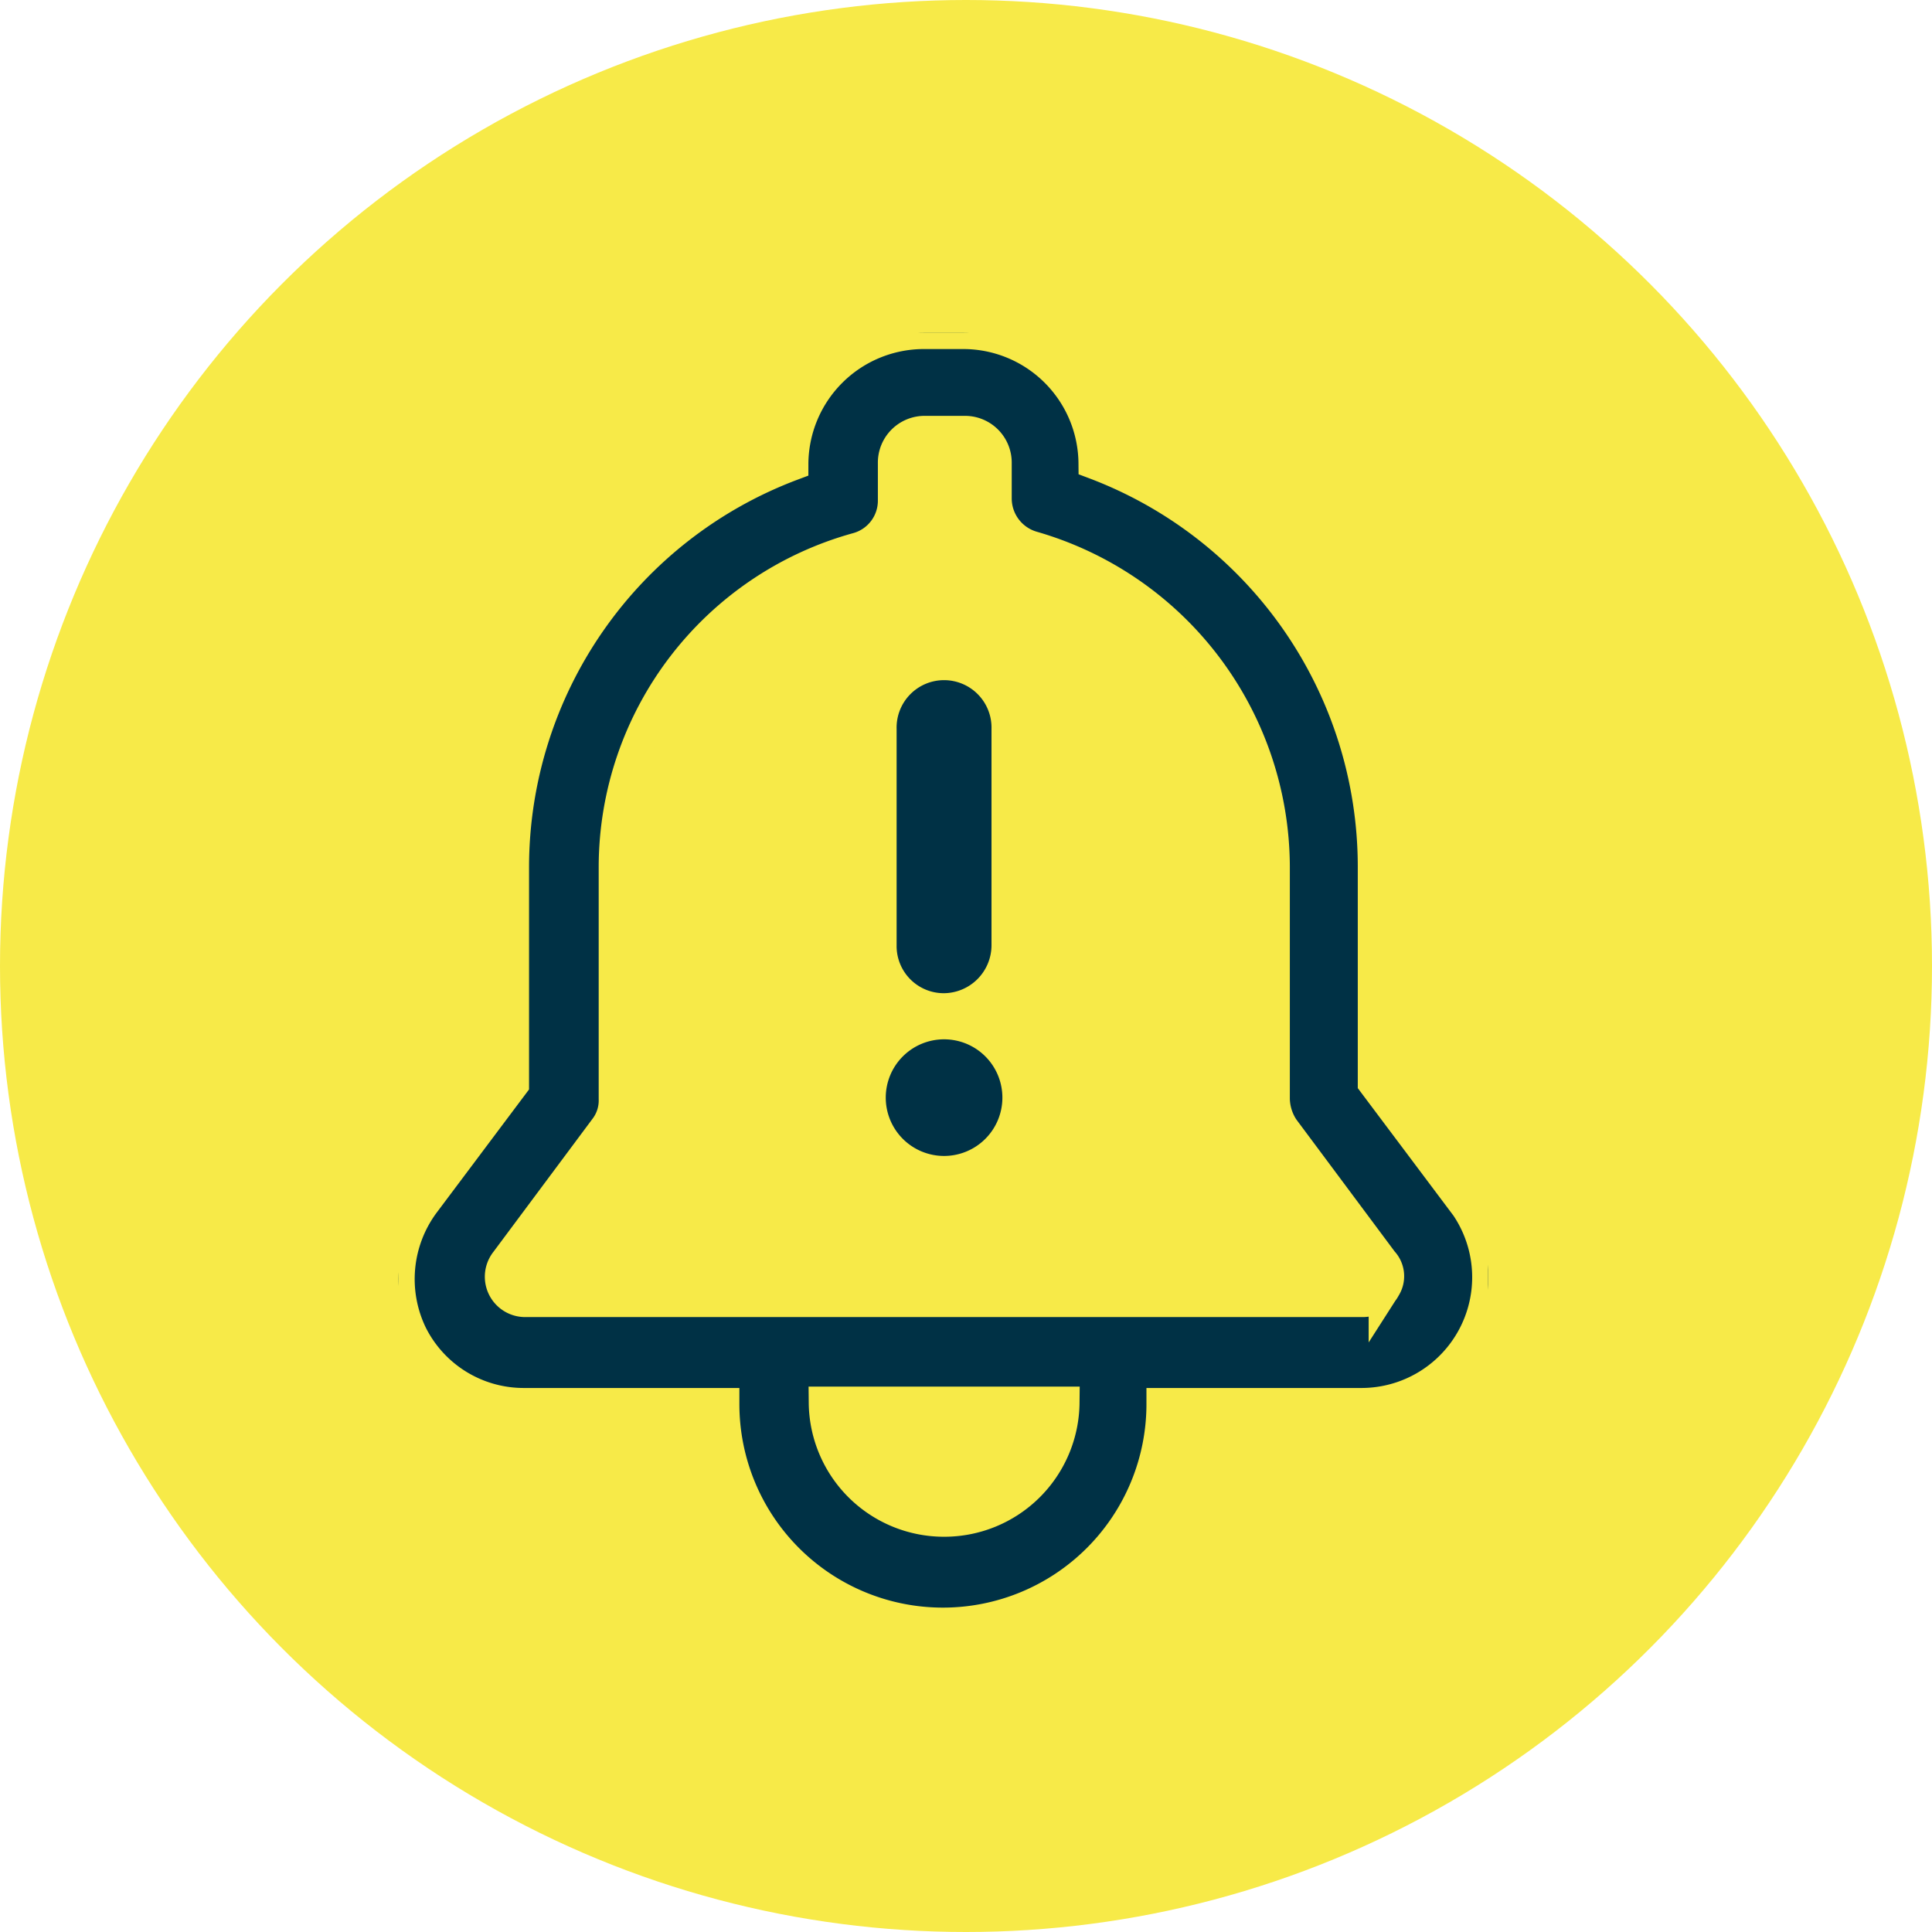
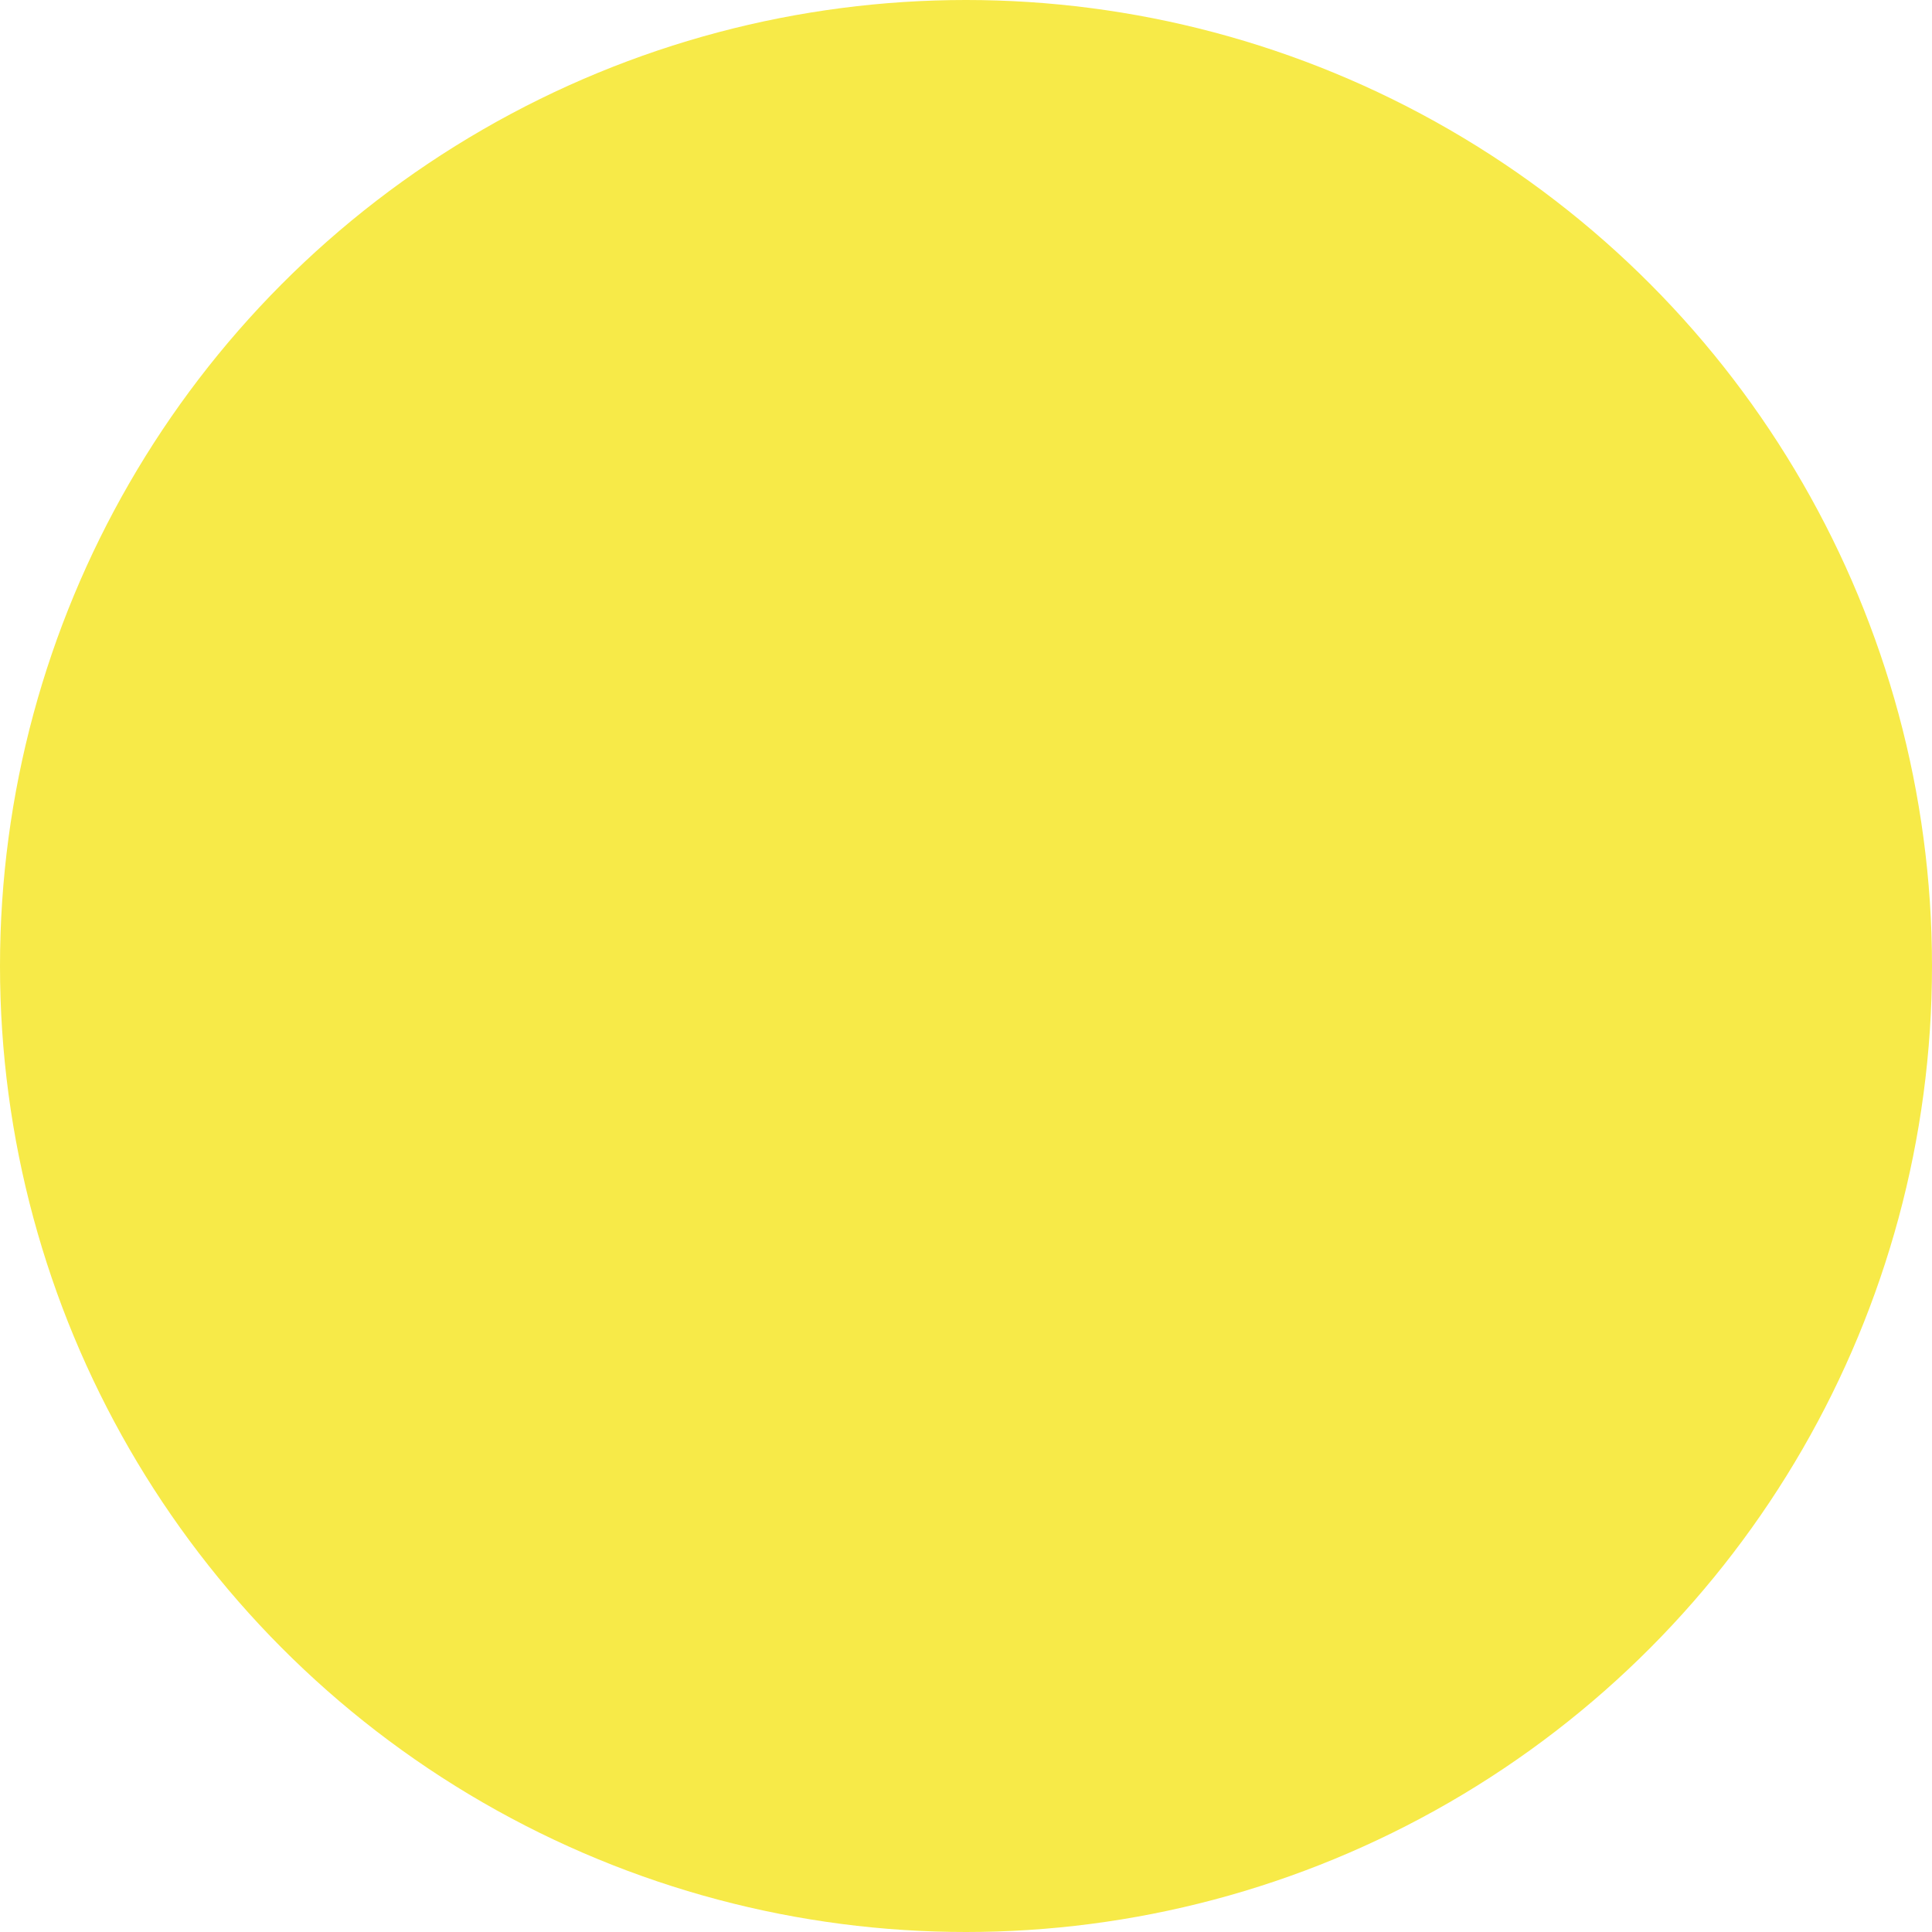
<svg xmlns="http://www.w3.org/2000/svg" width="60" height="60" viewBox="0 0 60 60">
  <defs>
    <clipPath id="a">
-       <rect width="33.835" height="40.084" fill="none" />
-     </clipPath>
+       </clipPath>
  </defs>
  <g transform="translate(-801 -7044)">
    <g transform="translate(801 7044)">
      <circle cx="30" cy="30" r="30" fill="#f7ea48" />
    </g>
    <g transform="translate(813.378 7054.34)">
      <g transform="translate(0 0)" clip-path="url(#a)">
-         <path d="M11.8,16.91a1.492,1.492,0,0,0,1.474-1.474V8.7a1.474,1.474,0,1,0-2.947,0v6.738A1.465,1.465,0,0,0,11.8,16.91" transform="translate(5.14 3.595)" fill="#003145" />
        <path d="M13.724,16.459a1.811,1.811,0,1,1-1.809-1.811,1.81,1.81,0,0,1,1.809,1.811" transform="translate(5.028 7.289)" fill="#003145" />
-         <path d="M33.069,26.991l-2.78-3.705V16.547A13.4,13.4,0,0,0,21.615,4.042,4.079,4.079,0,0,0,17.531,0H16.311a4.088,4.088,0,0,0-4.084,4.084A13.363,13.363,0,0,0,3.552,16.589v6.738L.774,27.032A3.96,3.96,0,0,0,.4,31.117a3.9,3.9,0,0,0,3.494,2.148h6.19a6.821,6.821,0,0,0,13.642,0h6.19a3.939,3.939,0,0,0,3.159-6.274ZM16.943,36.885a3.7,3.7,0,0,1-3.705-3.663h7.41A3.7,3.7,0,0,1,16.943,36.885Zm13.684-7.243a.764.764,0,0,1-.674.421H3.931a.753.753,0,0,1-.589-1.221l3.073-4.126a1.434,1.434,0,0,0,.3-.927V16.547A10.269,10.269,0,0,1,14.247,6.7a1.545,1.545,0,0,0,1.138-1.517V4.042a.952.952,0,0,1,.967-.967h1.221a.952.952,0,0,1,.969.967V5.137a1.577,1.577,0,0,0,1.137,1.516,10.361,10.361,0,0,1,7.5,9.895V23.79a1.726,1.726,0,0,0,.294.926l3.075,4.128A.648.648,0,0,1,30.627,29.643Z" transform="translate(0 0)" fill="#003145" stroke="#f7ea48" stroke-width="1" />
+         <path d="M33.069,26.991l-2.78-3.705V16.547A13.4,13.4,0,0,0,21.615,4.042,4.079,4.079,0,0,0,17.531,0H16.311a4.088,4.088,0,0,0-4.084,4.084A13.363,13.363,0,0,0,3.552,16.589v6.738L.774,27.032A3.96,3.96,0,0,0,.4,31.117a3.9,3.9,0,0,0,3.494,2.148h6.19a6.821,6.821,0,0,0,13.642,0h6.19a3.939,3.939,0,0,0,3.159-6.274ZM16.943,36.885a3.7,3.7,0,0,1-3.705-3.663A3.7,3.7,0,0,1,16.943,36.885Zm13.684-7.243a.764.764,0,0,1-.674.421H3.931a.753.753,0,0,1-.589-1.221l3.073-4.126a1.434,1.434,0,0,0,.3-.927V16.547A10.269,10.269,0,0,1,14.247,6.7a1.545,1.545,0,0,0,1.138-1.517V4.042a.952.952,0,0,1,.967-.967h1.221a.952.952,0,0,1,.969.967V5.137a1.577,1.577,0,0,0,1.137,1.516,10.361,10.361,0,0,1,7.5,9.895V23.79a1.726,1.726,0,0,0,.294.926l3.075,4.128A.648.648,0,0,1,30.627,29.643Z" transform="translate(0 0)" fill="#003145" stroke="#f7ea48" stroke-width="1" />
      </g>
    </g>
  </g>
</svg>